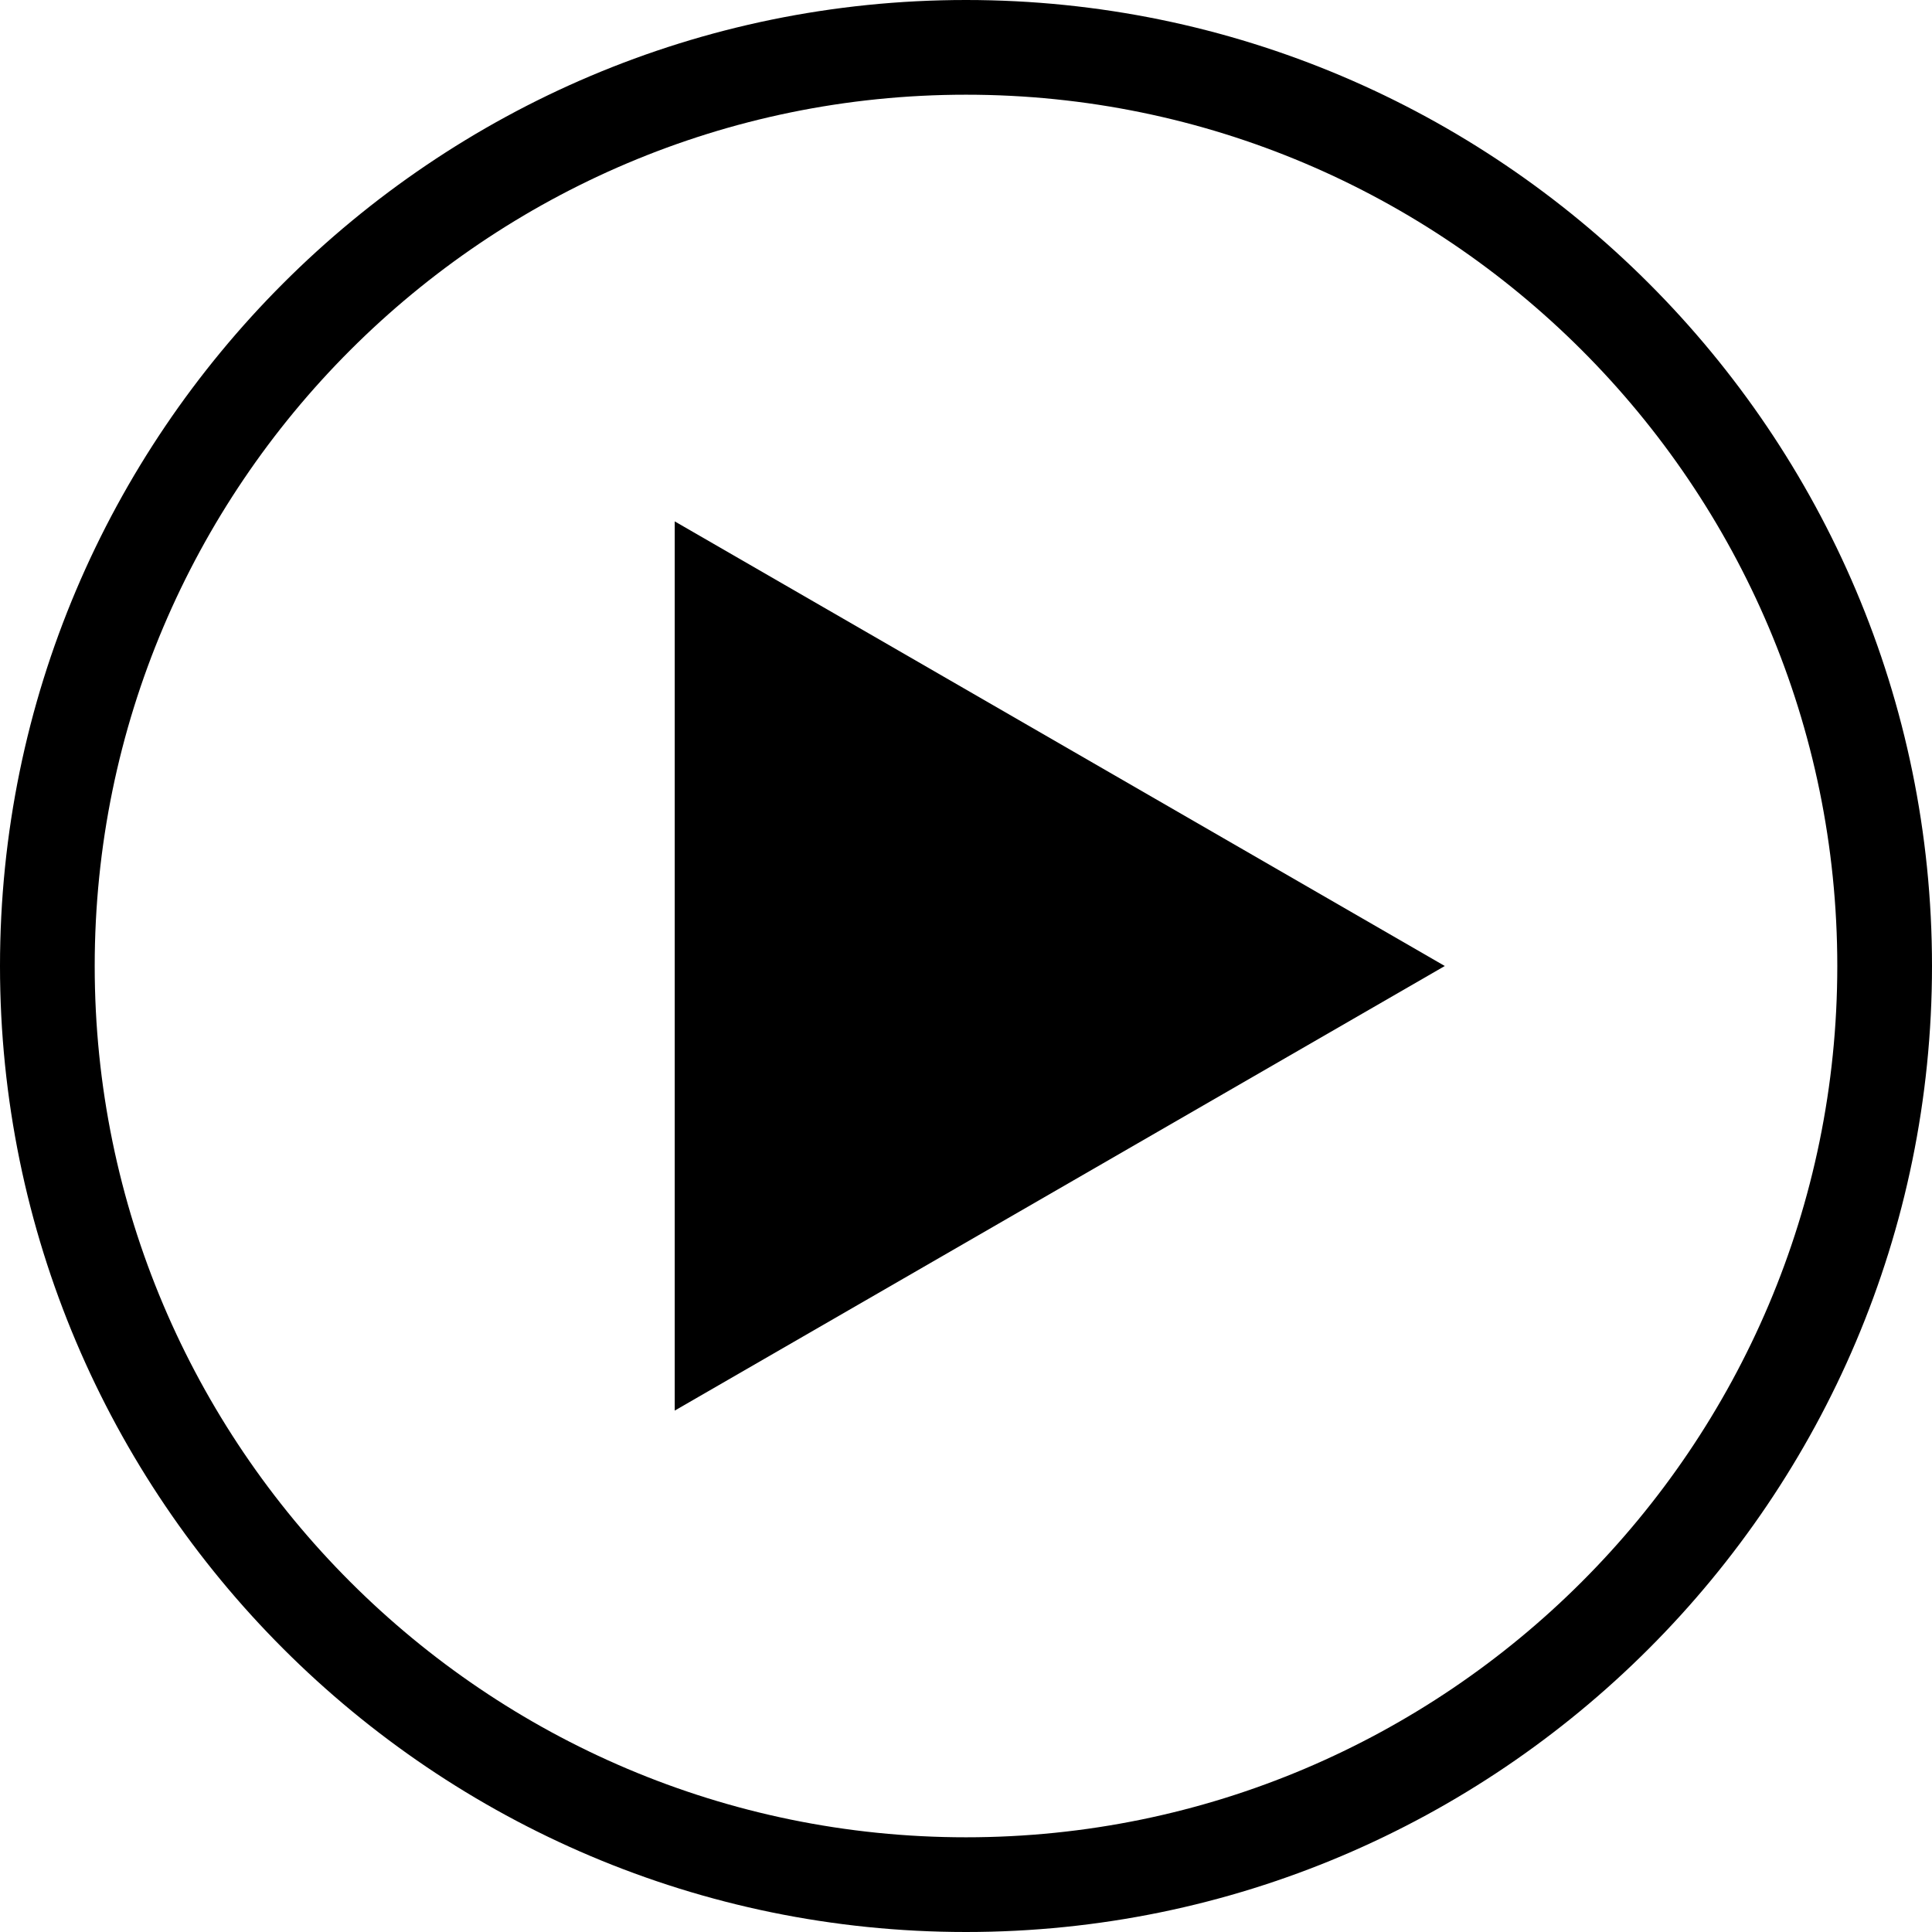
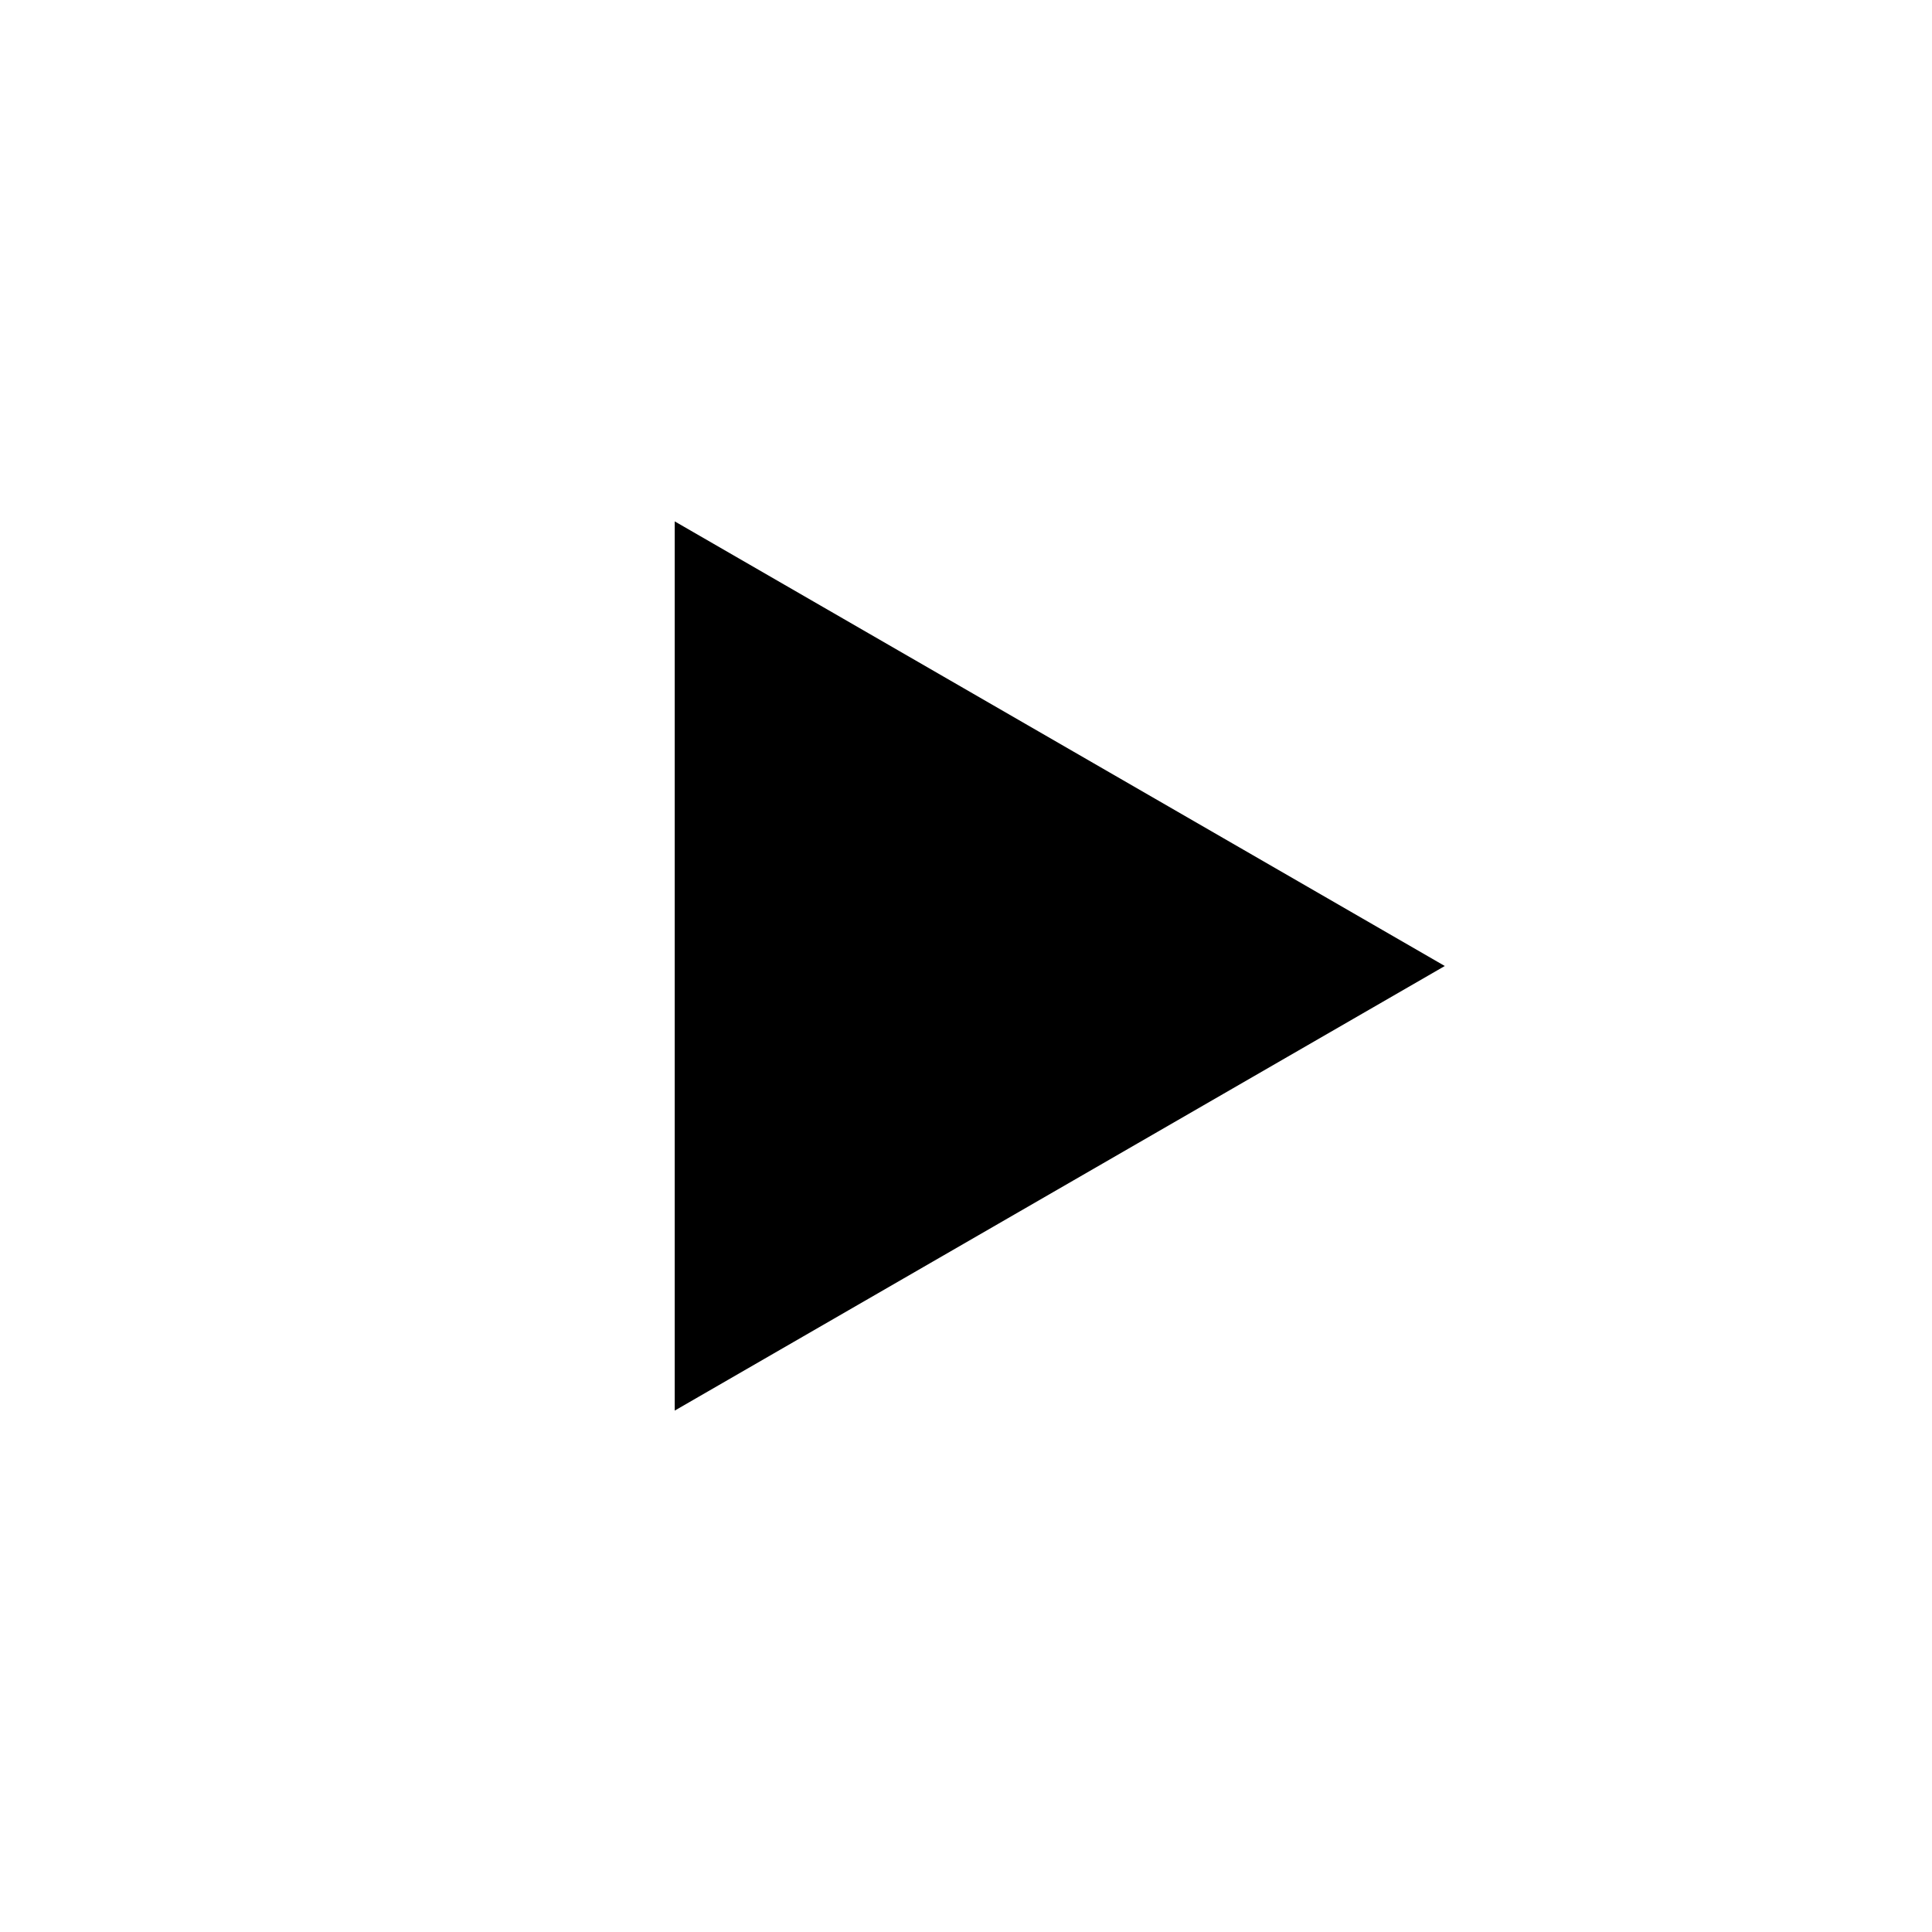
<svg xmlns="http://www.w3.org/2000/svg" version="1.1" id="Layer_1" x="0px" y="0px" width="100px" height="100px" viewBox="0 0 100 100" enable-background="new 0 0 100 100" xml:space="preserve">
  <g>
-     <path d="M50,0C22.43,0,0,22.43,0,50c0,27.57,22.43,50,50,50c27.57,0,50-22.43,50-50C100,22.43,77.57,0,50,0z M50,95.098   C25.133,95.098,4.902,74.866,4.902,50C4.902,25.133,25.133,4.902,50,4.902c24.866,0,45.098,20.23,45.098,45.098   C95.098,74.866,74.866,95.098,50,95.098z" />
-   </g>
+     </g>
  <polygon points="34.924,26.987 74.783,50 34.924,73.012 " />
</svg>